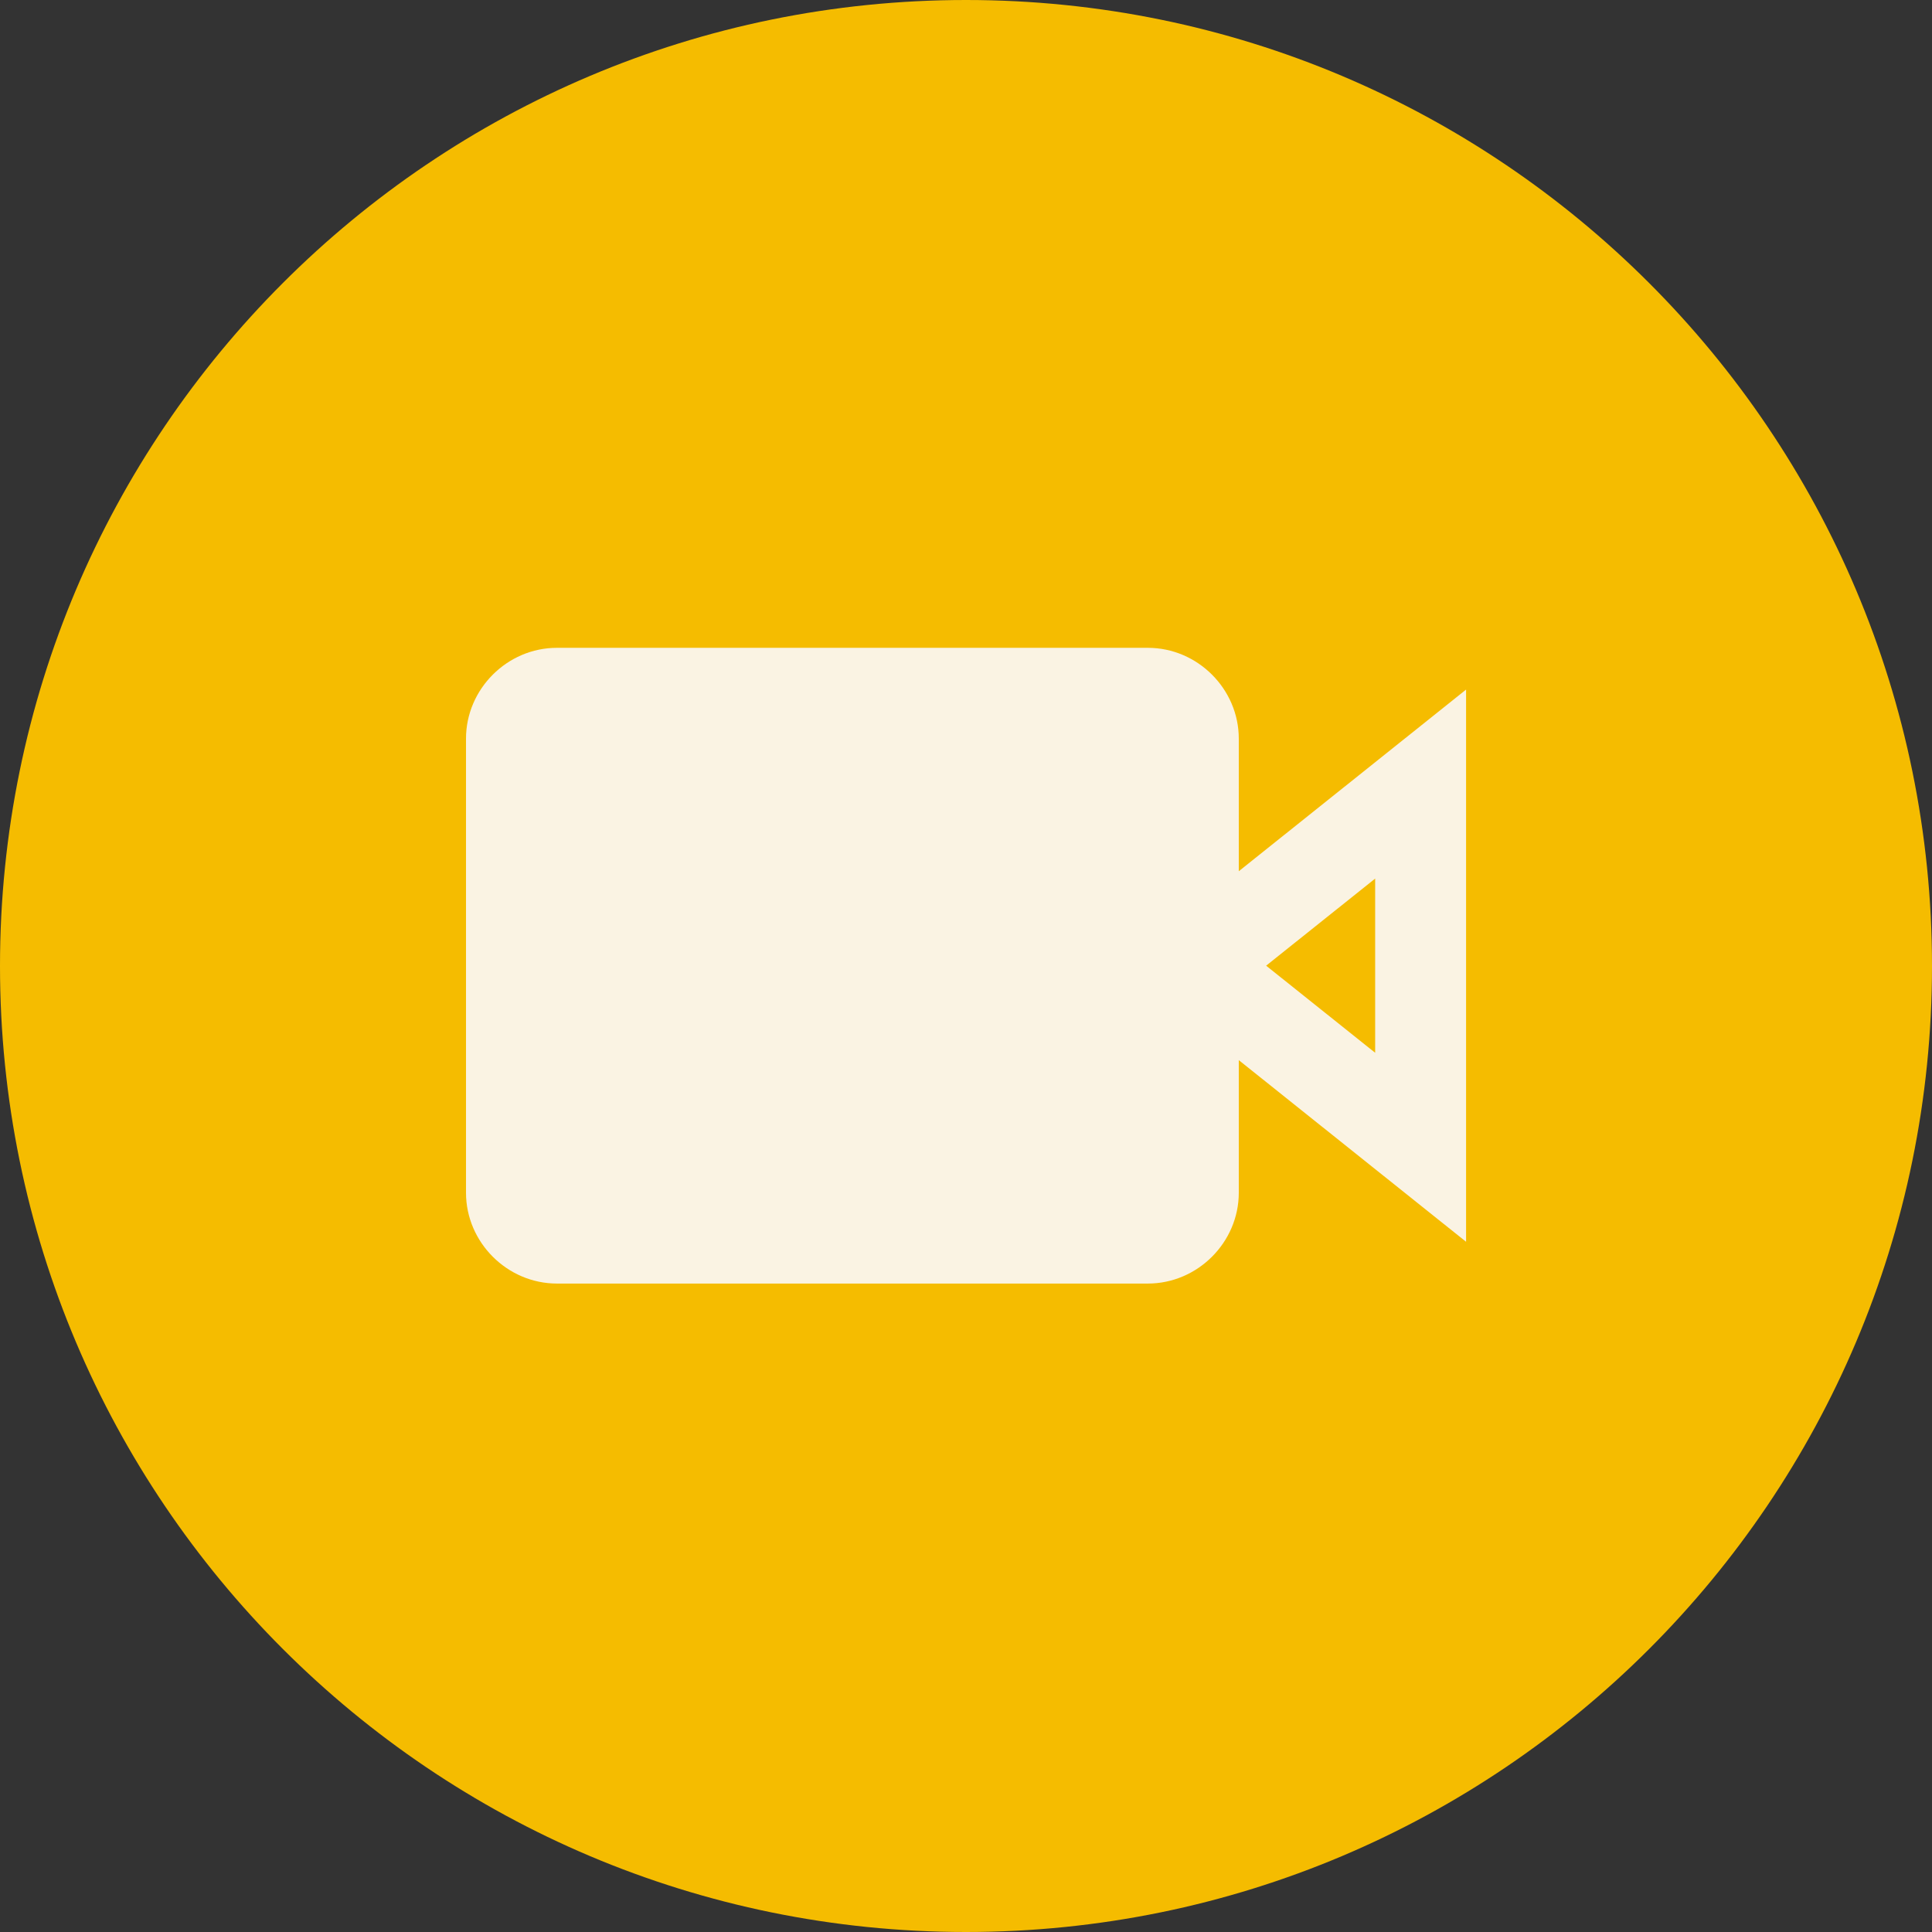
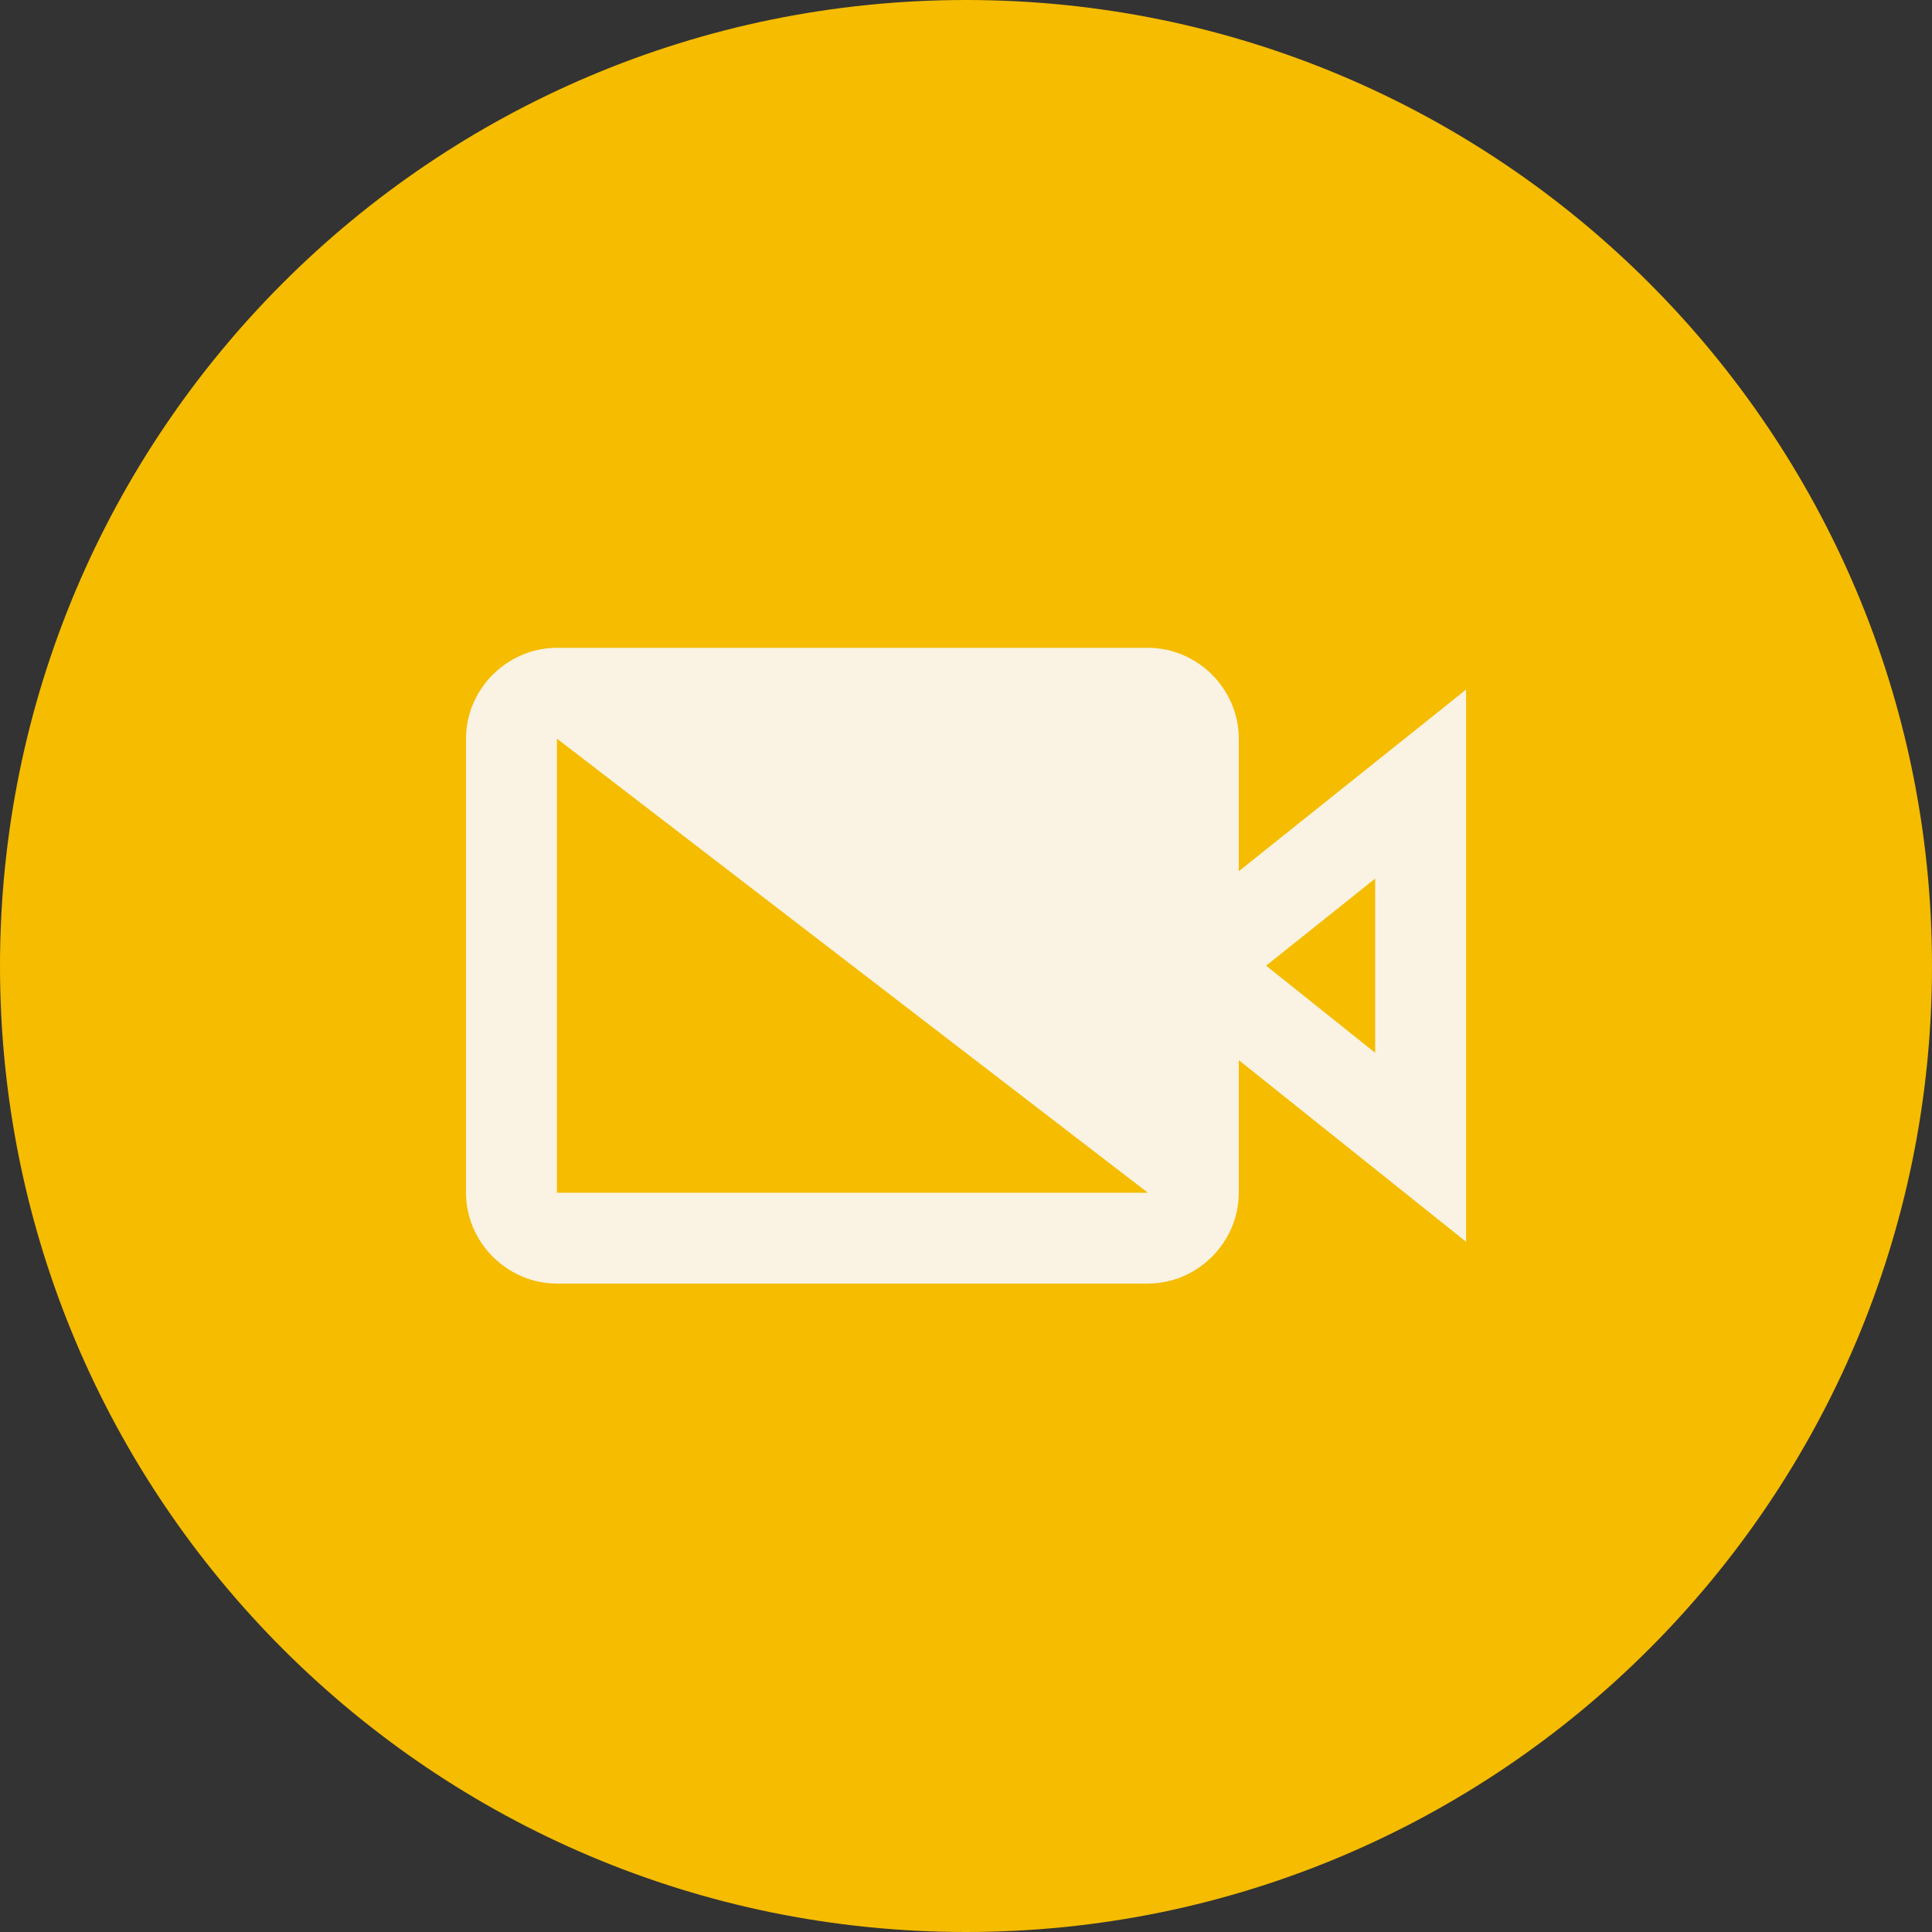
<svg xmlns="http://www.w3.org/2000/svg" width="1080" zoomAndPan="magnify" viewBox="0 0 810 810" height="1080" preserveAspectRatio="xMidYMid meet" version="1.0">
  <rect x="0" y="0" width="810" height="810" fill="#333333" stroke="none" />
  <defs>
    <clipPath id="45c10d47d9">
      <path d="M 405 0 C 181.324 0 0 181.324 0 405 C 0 628.676 181.324 810 405 810 C 628.676 810 810 628.676 810 405 C 810 181.324 628.676 0 405 0 " clip-rule="nonzero" />
    </clipPath>
    <clipPath id="50de5bd8a9">
      <path d="M 195.336 271.602 L 614.699 271.602 L 614.699 538.137 L 195.336 538.137 Z M 195.336 271.602 " clip-rule="nonzero" />
    </clipPath>
    <clipPath id="bb032d4cd7">
      <path d="M 222.301 300.562 L 490.547 300.562 L 490.547 515 L 222.301 515 Z M 222.301 300.562 " clip-rule="nonzero" />
    </clipPath>
  </defs>
  <g clip-path="url(#45c10d47d9)">
    <rect x="-81" width="972" fill="#f5bc00" y="-81" height="972" fill-opacity="1" />
  </g>
  <g clip-path="url(#50de5bd8a9)">
-     <path fill="#faf3e3" d="M 233.492 271.602 C 212.66 271.602 195.375 288.867 195.375 309.676 L 195.375 500.059 C 195.375 520.871 212.66 538.137 233.492 538.137 L 481.25 538.137 C 502.082 538.137 519.367 520.871 519.367 500.059 L 519.367 444.469 L 614.66 520.621 L 614.66 289.113 L 519.367 365.266 L 519.367 309.676 C 519.367 288.867 502.082 271.602 481.25 271.602 Z M 233.492 309.676 L 481.25 309.676 L 481.25 500.059 L 233.492 500.059 Z M 576.543 368.355 L 576.543 441.383 L 530.832 404.867 Z M 576.543 368.355 " fill-opacity="1" fill-rule="nonzero" />
+     <path fill="#faf3e3" d="M 233.492 271.602 C 212.66 271.602 195.375 288.867 195.375 309.676 L 195.375 500.059 C 195.375 520.871 212.66 538.137 233.492 538.137 L 481.25 538.137 C 502.082 538.137 519.367 520.871 519.367 500.059 L 519.367 444.469 L 614.66 520.621 L 614.66 289.113 L 519.367 365.266 L 519.367 309.676 C 519.367 288.867 502.082 271.602 481.25 271.602 Z M 233.492 309.676 L 481.25 500.059 L 233.492 500.059 Z M 576.543 368.355 L 576.543 441.383 L 530.832 404.867 Z M 576.543 368.355 " fill-opacity="1" fill-rule="nonzero" />
  </g>
  <g clip-path="url(#bb032d4cd7)">
-     <path fill="#faf3e3" d="M 222.301 300.562 L 490.781 300.562 L 490.781 514.969 L 222.301 514.969 Z M 222.301 300.562 " fill-opacity="1" fill-rule="nonzero" />
-   </g>
+     </g>
</svg>